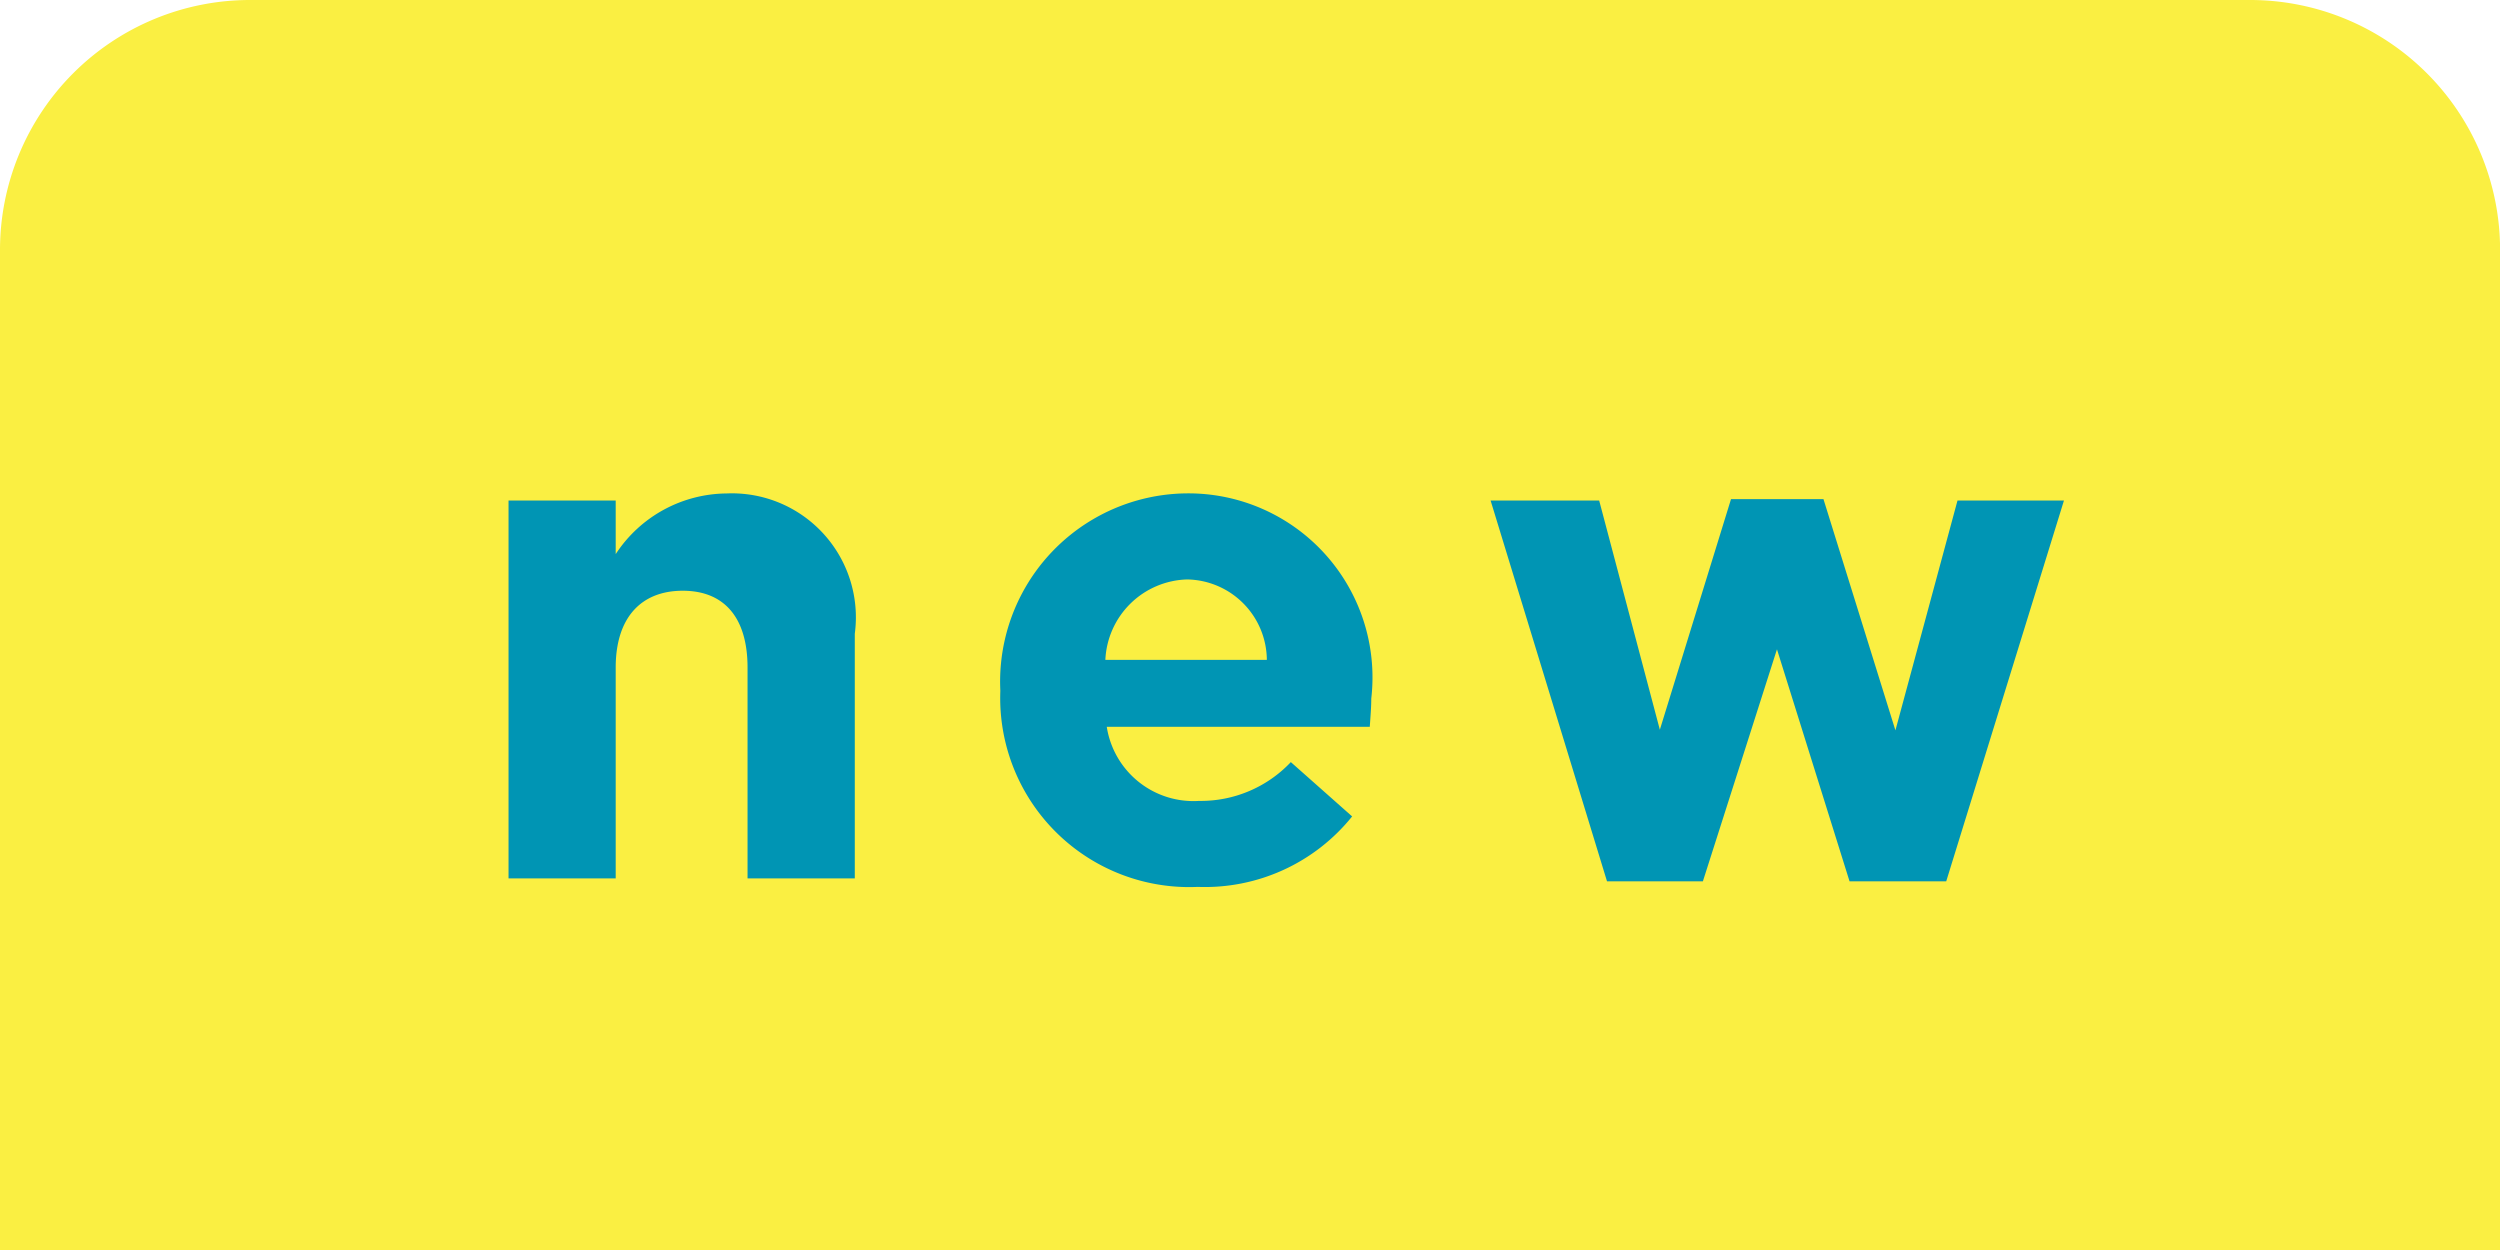
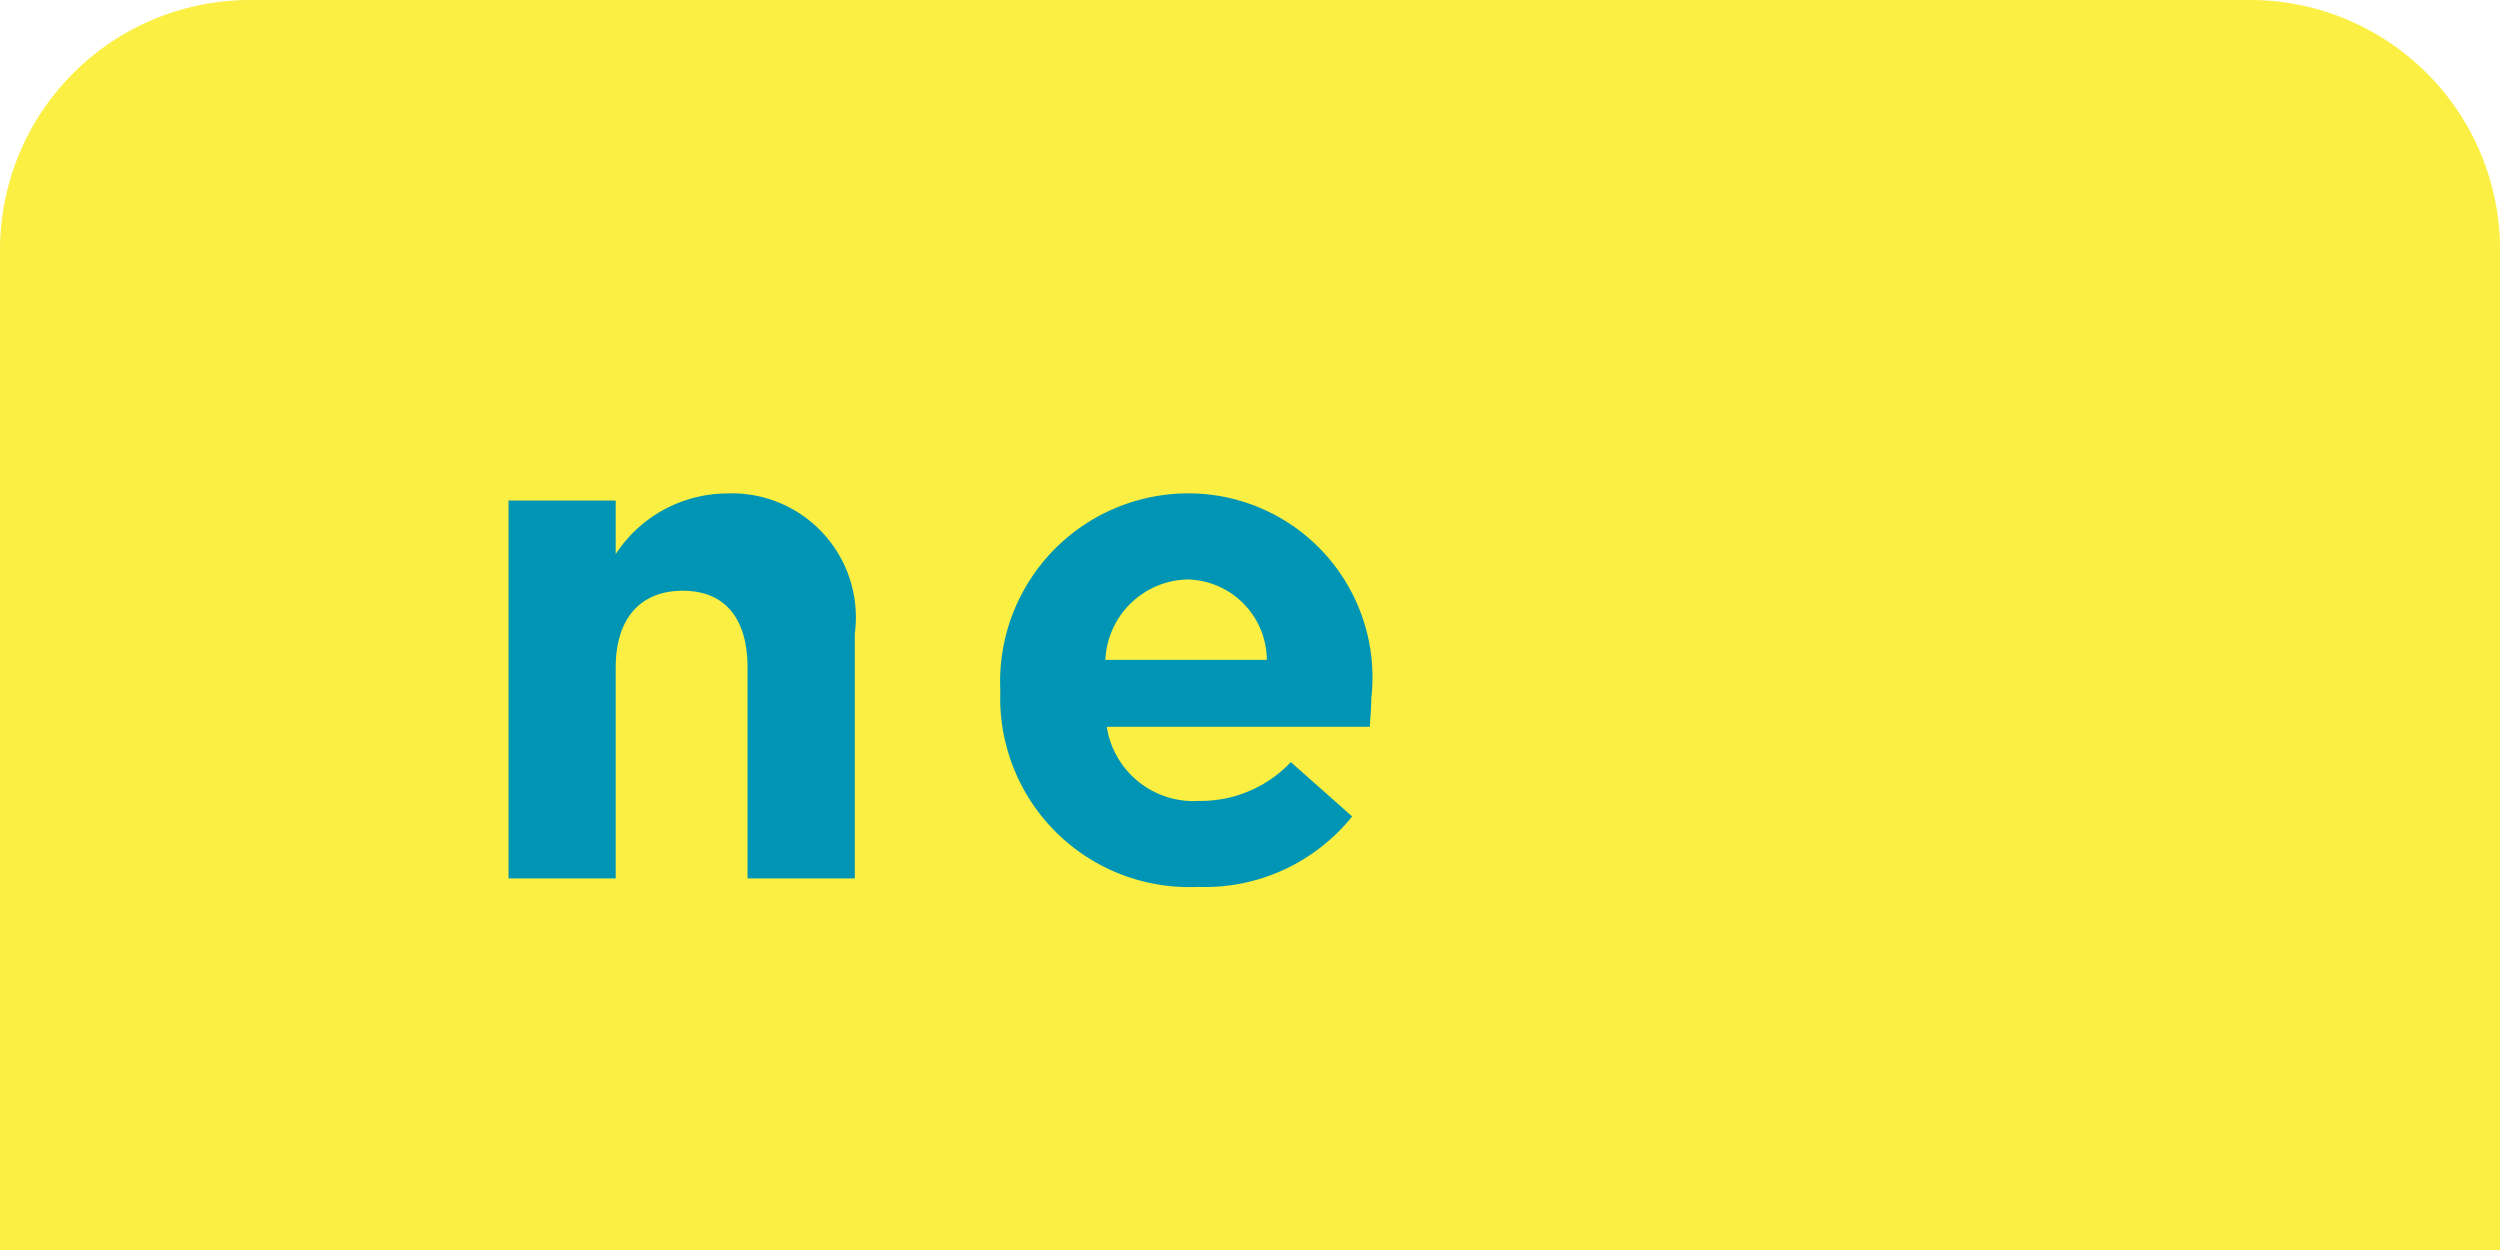
<svg xmlns="http://www.w3.org/2000/svg" viewBox="0 0 28.346 14.173">
  <defs>
    <style>.cls-1{fill:#faef42;}.cls-2{fill:#0095b4;}</style>
  </defs>
  <g id="レイヤー_2" data-name="レイヤー 2">
    <g id="レイアウト">
      <path class="cls-1" d="M0,14.173V2.835A2.835,2.835,0,0,1,2.835,0H25.512a2.835,2.835,0,0,1,2.835,2.835V14.173Z" />
      <path class="cls-2" d="M5.766,5.675H6.981v.608a1.517,1.517,0,0,1,1.256-.688A1.406,1.406,0,0,1,9.692,7.186V9.96H8.476V7.57c0-.576-.271-.872-.735-.872s-.76.296-.76.872V9.96H5.766Z" />
-       <path class="cls-2" d="M11.342,7.842V7.825a2.134,2.134,0,0,1,2.119-2.231,2.087,2.087,0,0,1,2.087,2.327c0,.096-.009.208-.017.32H12.549a.995.995,0,0,0,1.048.84,1.404,1.404,0,0,0,1.039-.44l.695.616a2.142,2.142,0,0,1-1.751.799A2.143,2.143,0,0,1,11.342,7.842Zm3.022-.36a.919.919,0,0,0-.903-.912.955.955,0,0,0-.928.912Z" />
-       <path class="cls-2" d="M16.901,5.675h1.231l.688,2.599.807-2.615h1.048L21.491,8.281l.704-2.606h1.207l-1.335,4.318h-1.096l-.823-2.631-.84,2.631H18.221Z" />
+       <path class="cls-2" d="M11.342,7.842V7.825a2.134,2.134,0,0,1,2.119-2.231,2.087,2.087,0,0,1,2.087,2.327c0,.096-.009.208-.017.32H12.549a.995.995,0,0,0,1.048.84,1.404,1.404,0,0,0,1.039-.44l.695.616a2.142,2.142,0,0,1-1.751.799A2.143,2.143,0,0,1,11.342,7.842Zm3.022-.36a.919.919,0,0,0-.903-.912.955.955,0,0,0-.928.912" />
    </g>
  </g>
</svg>